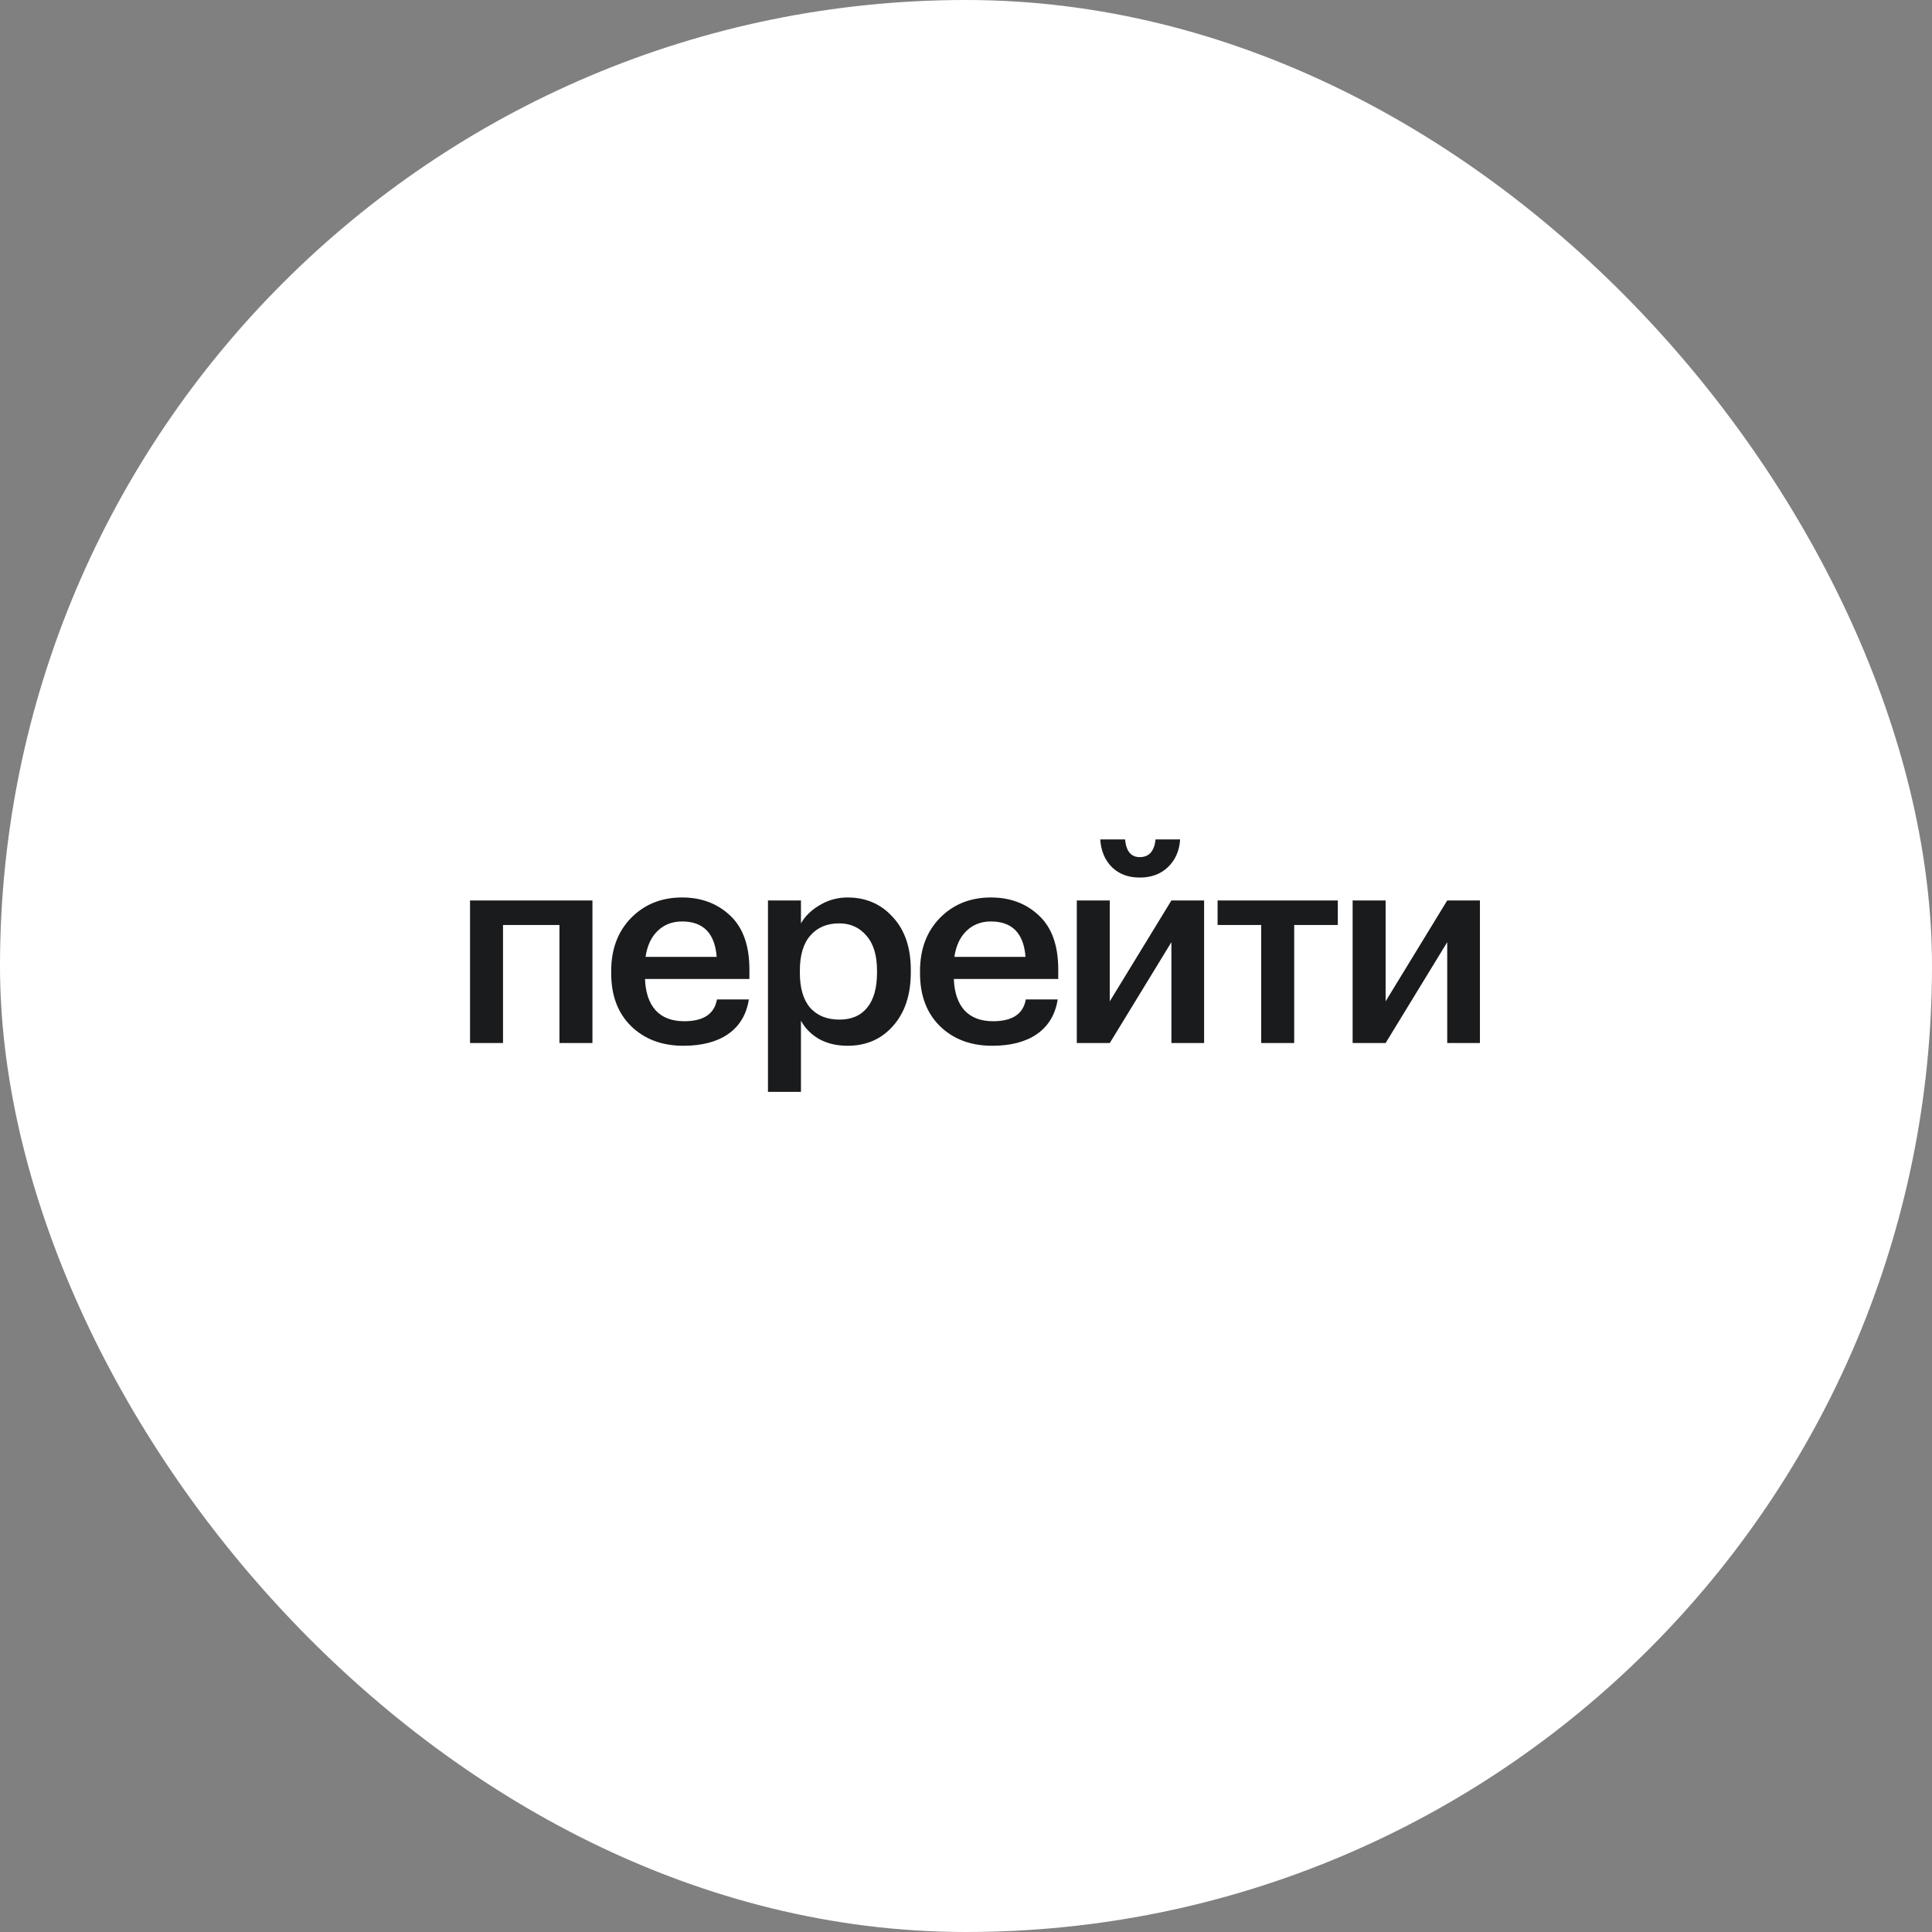
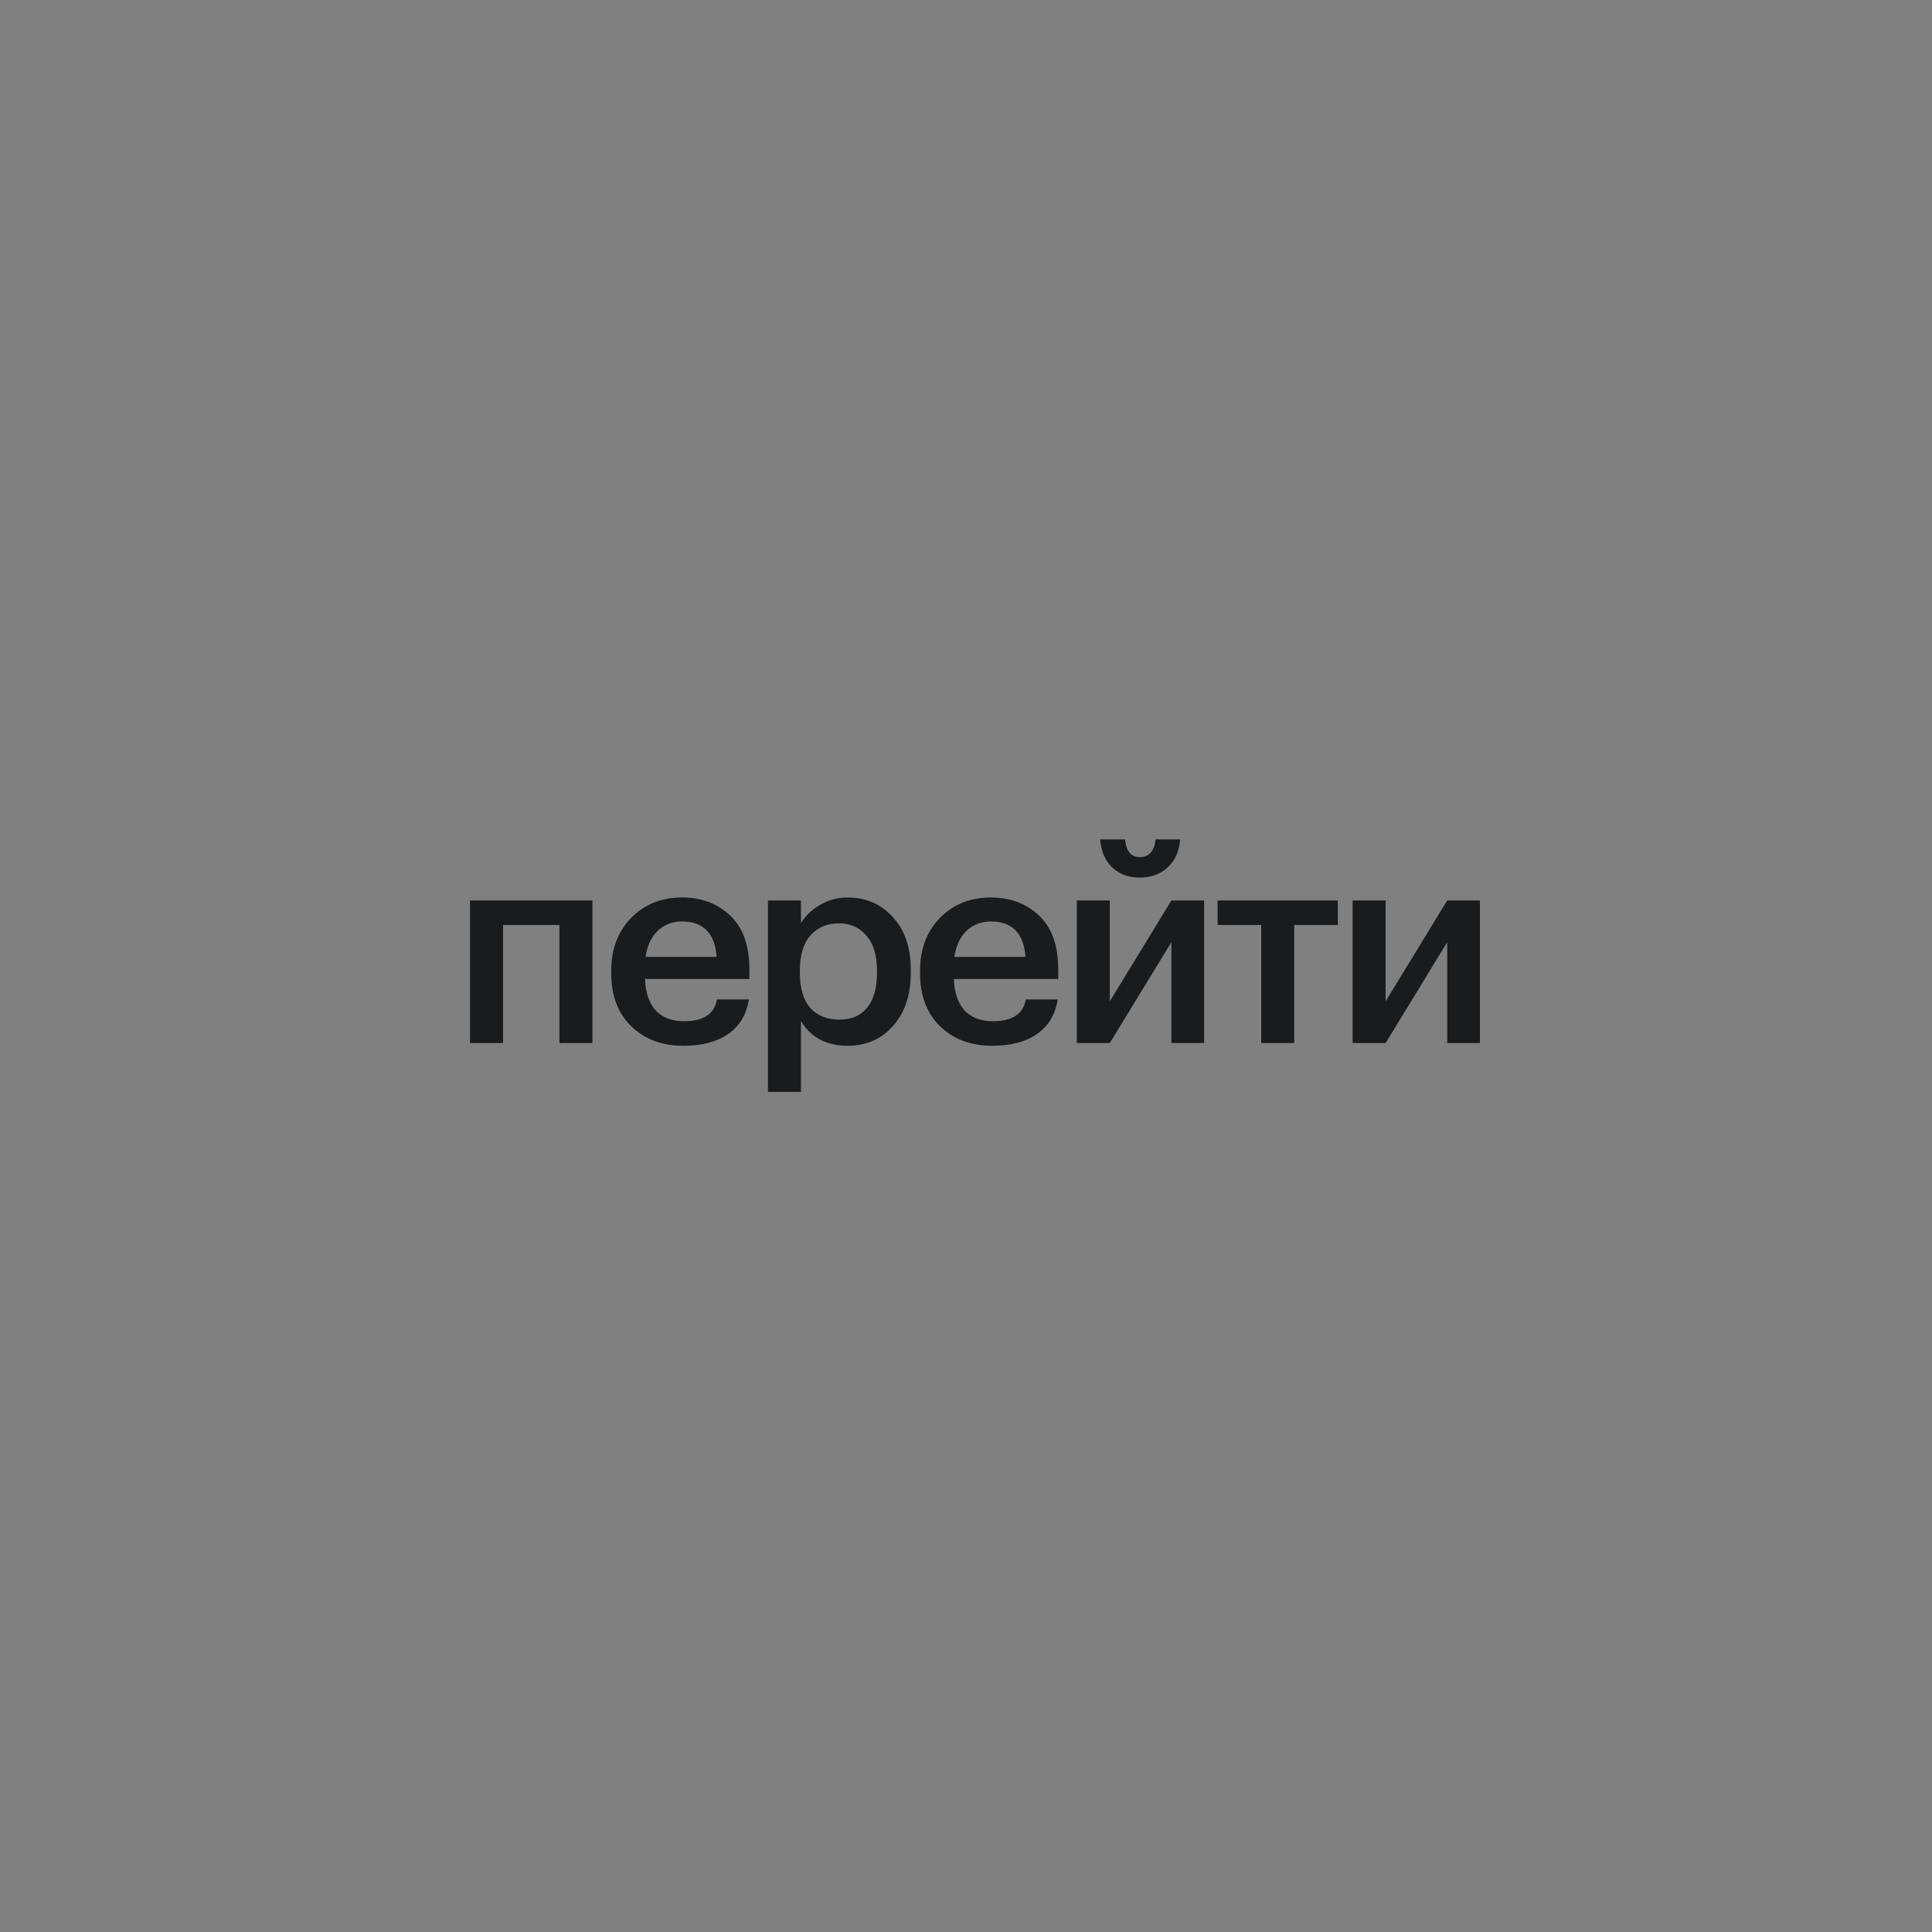
<svg xmlns="http://www.w3.org/2000/svg" width="163" height="163" viewBox="0 0 163 163" fill="none">
  <rect x="0" y="0" width="163" height="163" fill="#808080" stroke="none" />
-   <rect width="163" height="163" rx="81.5" fill="white" />
  <path d="M47.2 78.041H42.439V88H39.656V75.971H49.983V88H47.2V78.041ZM57.66 88.23C55.85 88.23 54.379 87.678 53.244 86.574C52.124 85.47 51.565 83.983 51.565 82.112V81.928C51.565 80.088 52.124 78.593 53.244 77.443C54.379 76.293 55.812 75.718 57.545 75.718C59.17 75.718 60.52 76.224 61.593 77.236C62.681 78.248 63.226 79.766 63.226 81.79V82.595H54.417C54.463 83.745 54.762 84.627 55.314 85.24C55.881 85.853 56.686 86.16 57.729 86.16C59.354 86.16 60.274 85.547 60.489 84.32H63.18C62.98 85.593 62.398 86.566 61.432 87.241C60.481 87.9 59.224 88.23 57.66 88.23ZM60.466 80.732C60.312 78.739 59.339 77.742 57.545 77.742C56.717 77.742 56.027 78.01 55.475 78.547C54.938 79.068 54.601 79.797 54.463 80.732H60.466ZM64.792 75.971H67.575V77.903C67.927 77.29 68.456 76.776 69.162 76.362C69.882 75.933 70.664 75.718 71.508 75.718C73.056 75.718 74.329 76.27 75.326 77.374C76.338 78.463 76.844 79.95 76.844 81.836V82.02C76.844 83.921 76.345 85.432 75.349 86.551C74.367 87.67 73.087 88.23 71.508 88.23C70.588 88.23 69.783 88.038 69.093 87.655C68.418 87.256 67.912 86.743 67.575 86.114V92.117H64.792V75.971ZM70.818 86.022C71.845 86.022 72.627 85.685 73.164 85.01C73.716 84.335 73.992 83.354 73.992 82.066V81.882C73.992 80.594 73.693 79.613 73.095 78.938C72.512 78.248 71.745 77.903 70.795 77.903C69.783 77.903 68.978 78.24 68.38 78.915C67.782 79.59 67.483 80.579 67.483 81.882V82.066C67.483 83.369 67.774 84.358 68.357 85.033C68.955 85.692 69.775 86.022 70.818 86.022ZM83.716 88.23C81.907 88.23 80.435 87.678 79.3 86.574C78.181 85.47 77.621 83.983 77.621 82.112V81.928C77.621 80.088 78.181 78.593 79.3 77.443C80.435 76.293 81.869 75.718 83.601 75.718C85.227 75.718 86.576 76.224 87.649 77.236C88.738 78.248 89.282 79.766 89.282 81.79V82.595H80.473C80.519 83.745 80.818 84.627 81.37 85.24C81.938 85.853 82.743 86.16 83.785 86.16C85.411 86.16 86.331 85.547 86.545 84.32H89.236C89.037 85.593 88.454 86.566 87.488 87.241C86.538 87.9 85.28 88.23 83.716 88.23ZM86.522 80.732C86.369 78.739 85.395 77.742 83.601 77.742C82.773 77.742 82.083 78.01 81.531 78.547C80.995 79.068 80.657 79.797 80.519 80.732H86.522ZM98.53 73.165C97.917 73.748 97.127 74.039 96.161 74.039C95.195 74.039 94.413 73.748 93.815 73.165C93.217 72.567 92.887 71.785 92.826 70.819H94.919C95.011 71.816 95.425 72.314 96.161 72.314C96.943 72.314 97.388 71.816 97.495 70.819H99.565C99.504 71.785 99.159 72.567 98.53 73.165ZM90.848 88V75.971H93.631V84.481L98.829 75.971H101.589V88H98.829V79.49L93.631 88H90.848ZM112.869 78.041H109.189V88H106.406V78.041H102.726V75.971H112.869V78.041ZM114.119 88V75.971H116.902V84.481L122.1 75.971H124.86V88H122.1V79.49L116.902 88H114.119Z" fill="#191B1D" />
</svg>